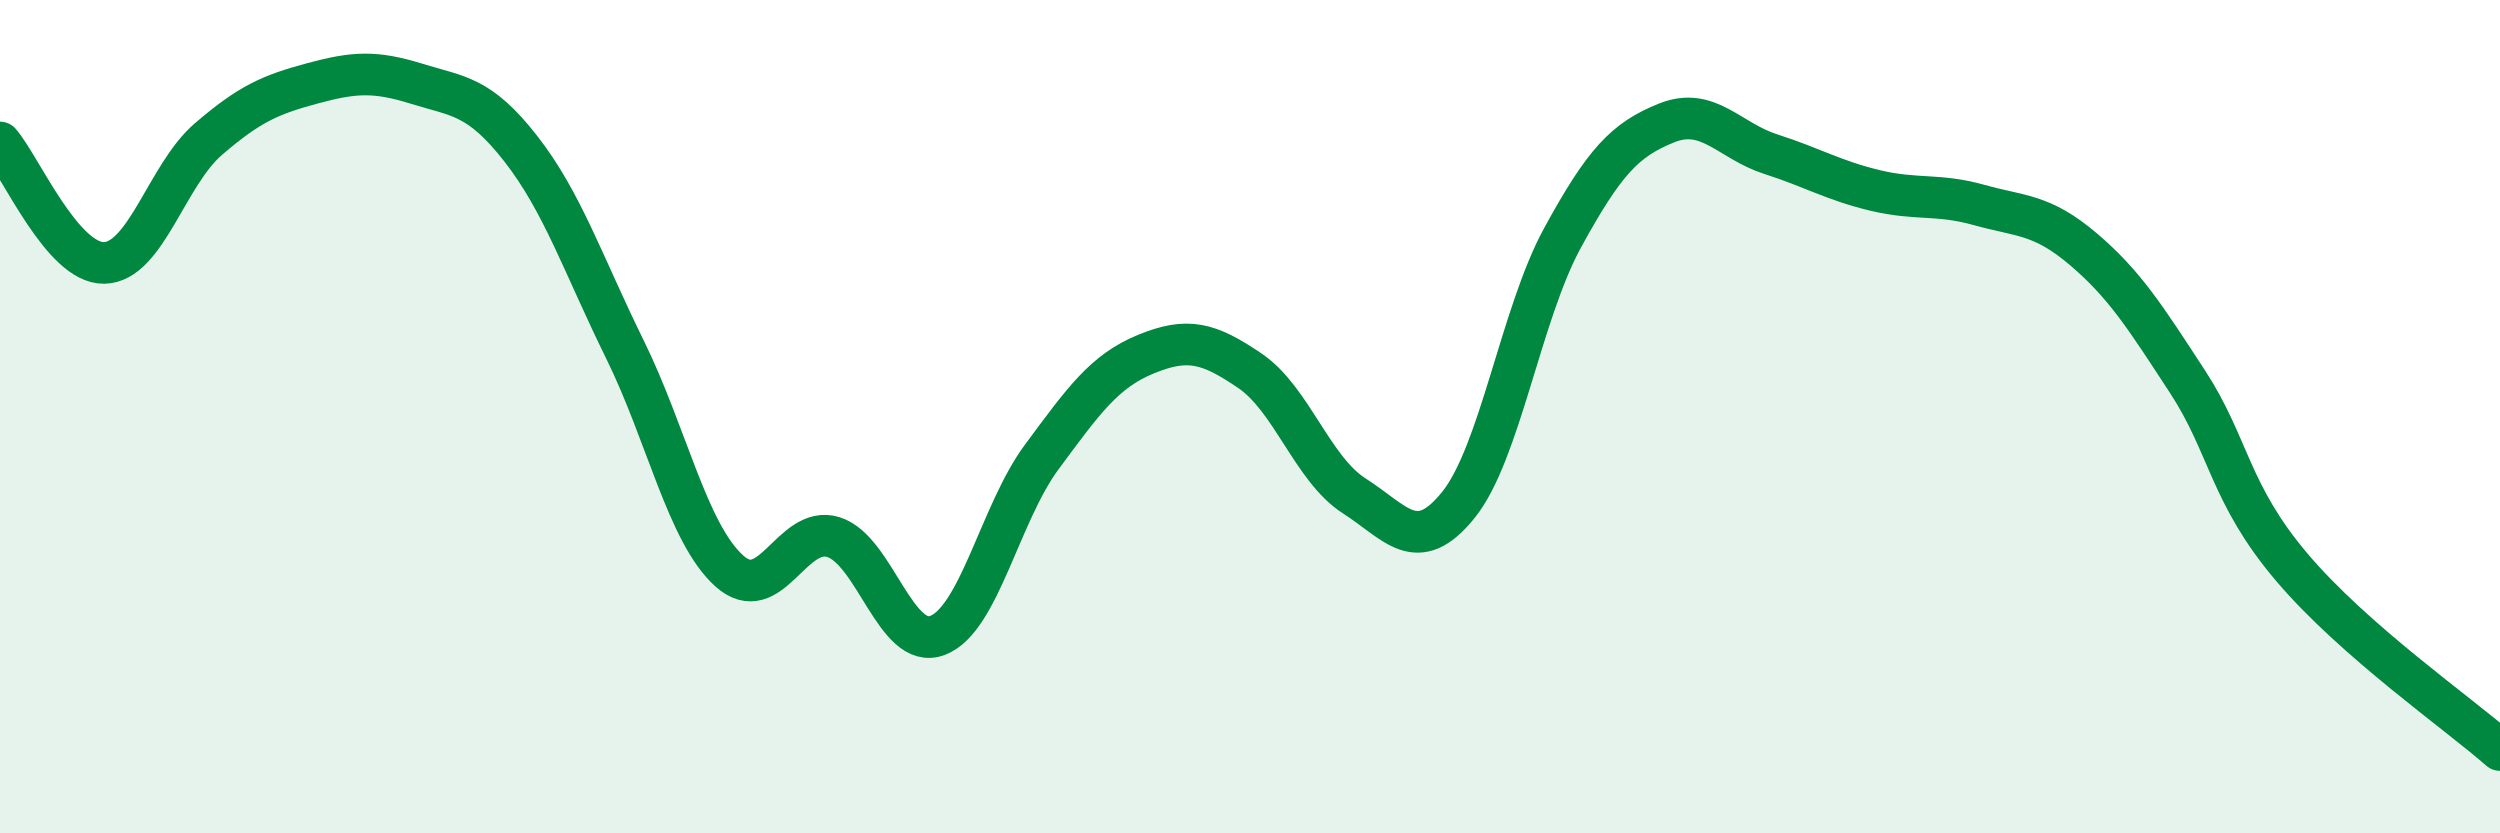
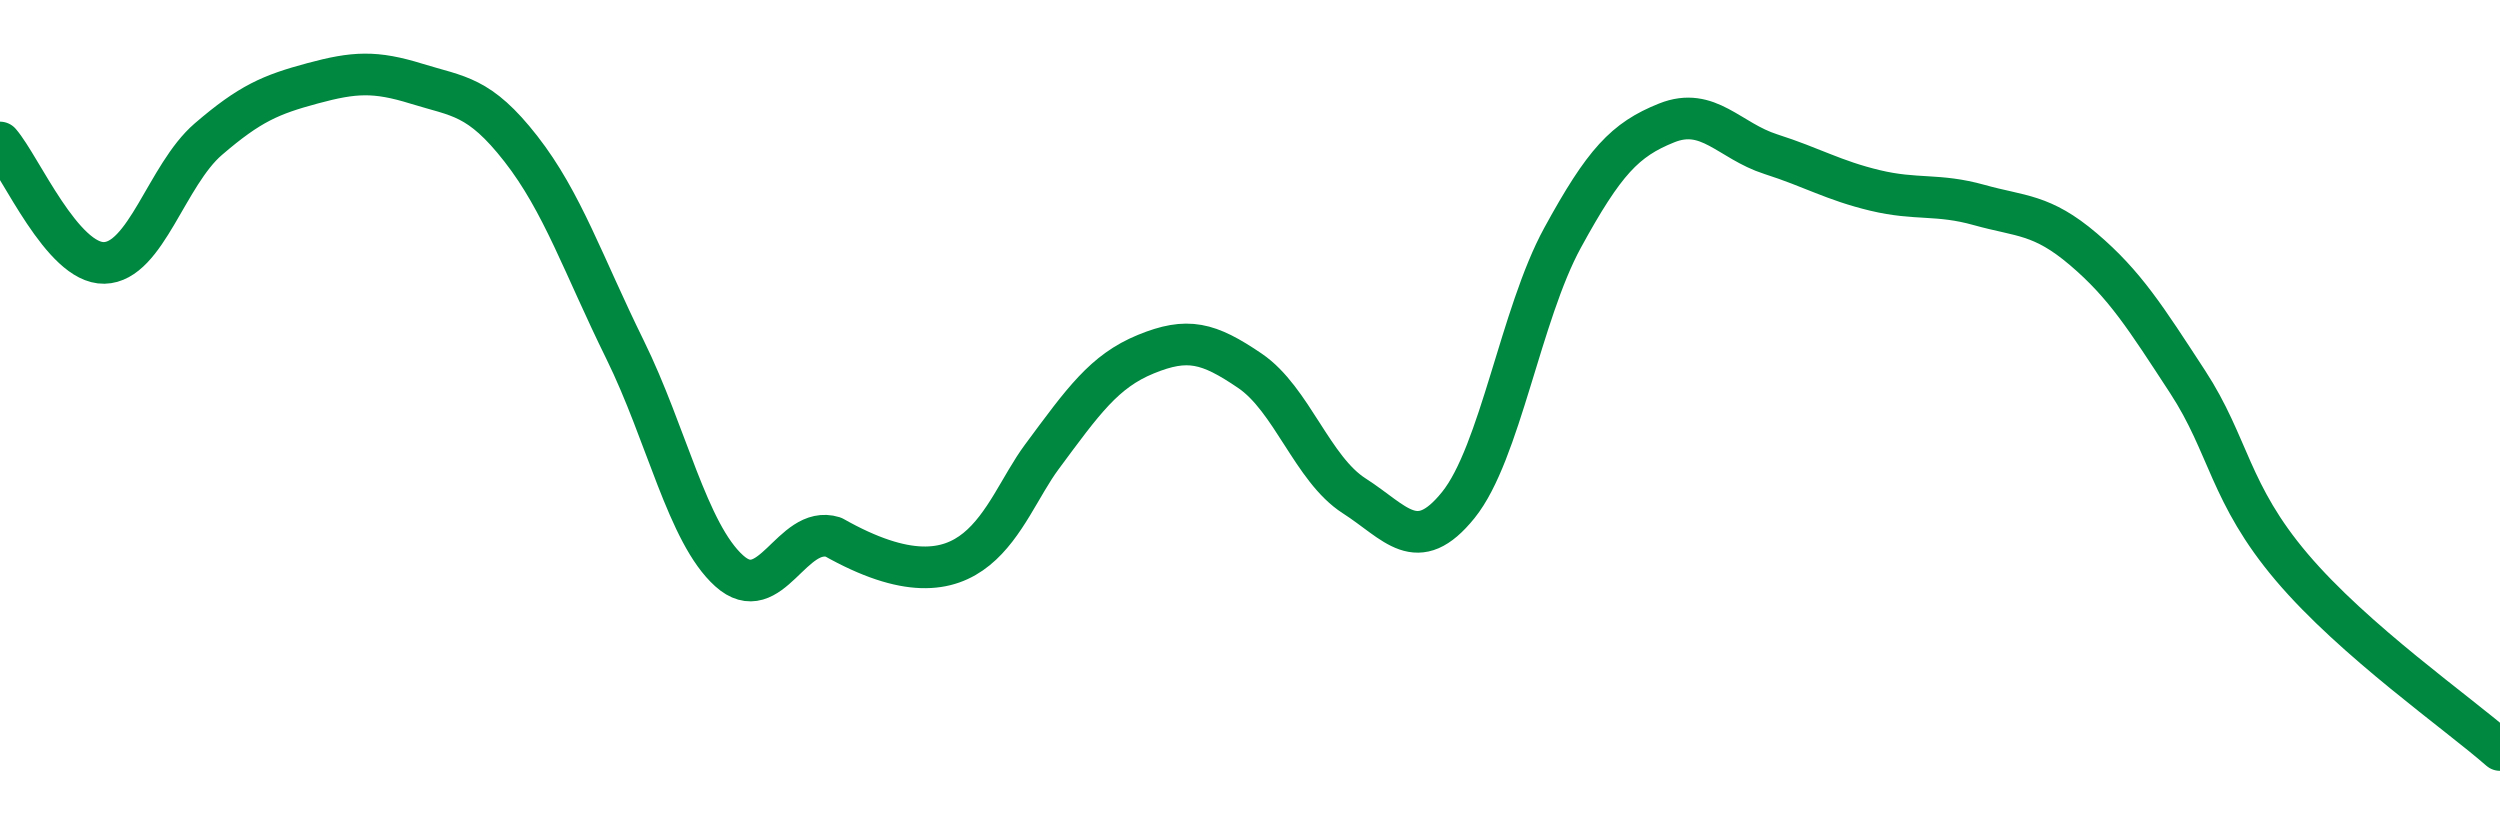
<svg xmlns="http://www.w3.org/2000/svg" width="60" height="20" viewBox="0 0 60 20">
-   <path d="M 0,3.42 C 0.5,4 1.5,6.33 2.5,6.31 C 3.5,6.29 4,4.2 5,3.34 C 6,2.48 6.5,2.27 7.5,2 C 8.5,1.73 9,1.7 10,2.01 C 11,2.32 11.5,2.29 12.5,3.57 C 13.5,4.85 14,6.36 15,8.39 C 16,10.42 16.5,12.8 17.5,13.7 C 18.5,14.6 19,12.58 20,12.89 C 21,13.2 21.5,15.63 22.5,15.25 C 23.5,14.87 24,12.32 25,10.97 C 26,9.62 26.5,8.91 27.5,8.5 C 28.5,8.09 29,8.22 30,8.9 C 31,9.58 31.5,11.26 32.5,11.9 C 33.5,12.54 34,13.36 35,12.12 C 36,10.88 36.5,7.54 37.5,5.71 C 38.5,3.88 39,3.35 40,2.95 C 41,2.55 41.5,3.38 42.5,3.7 C 43.5,4.02 44,4.33 45,4.57 C 46,4.81 46.5,4.64 47.5,4.92 C 48.5,5.2 49,5.13 50,5.98 C 51,6.83 51.5,7.63 52.5,9.16 C 53.5,10.69 53.5,11.84 55,13.61 C 56.5,15.38 59,17.12 60,18L60 20L0 20Z" fill="#008740" opacity="0.1" stroke-linecap="round" stroke-linejoin="round" />
-   <path d="M 0,3.42 C 0.5,4 1.5,6.33 2.5,6.31 C 3.5,6.29 4,4.2 5,3.34 C 6,2.48 6.5,2.27 7.5,2 C 8.5,1.73 9,1.7 10,2.01 C 11,2.32 11.5,2.29 12.5,3.57 C 13.5,4.85 14,6.36 15,8.39 C 16,10.42 16.5,12.8 17.5,13.7 C 18.5,14.6 19,12.58 20,12.89 C 21,13.2 21.5,15.63 22.5,15.25 C 23.5,14.87 24,12.32 25,10.97 C 26,9.62 26.5,8.91 27.5,8.5 C 28.5,8.09 29,8.22 30,8.9 C 31,9.58 31.5,11.26 32.5,11.9 C 33.5,12.54 34,13.36 35,12.12 C 36,10.88 36.5,7.54 37.5,5.71 C 38.5,3.88 39,3.35 40,2.95 C 41,2.55 41.5,3.38 42.5,3.7 C 43.5,4.02 44,4.33 45,4.57 C 46,4.81 46.5,4.64 47.5,4.92 C 48.5,5.2 49,5.13 50,5.98 C 51,6.83 51.5,7.63 52.5,9.16 C 53.5,10.69 53.5,11.84 55,13.61 C 56.5,15.38 59,17.12 60,18" stroke="#008740" stroke-width="1" fill="none" stroke-linecap="round" stroke-linejoin="round" />
+   <path d="M 0,3.42 C 0.5,4 1.5,6.33 2.5,6.31 C 3.5,6.29 4,4.2 5,3.34 C 6,2.48 6.5,2.27 7.5,2 C 8.5,1.73 9,1.7 10,2.01 C 11,2.32 11.5,2.29 12.5,3.57 C 13.5,4.85 14,6.36 15,8.39 C 16,10.42 16.5,12.8 17.5,13.7 C 18.5,14.6 19,12.58 20,12.89 C 23.5,14.87 24,12.32 25,10.97 C 26,9.62 26.5,8.91 27.5,8.5 C 28.5,8.09 29,8.22 30,8.9 C 31,9.58 31.5,11.26 32.5,11.9 C 33.5,12.54 34,13.36 35,12.12 C 36,10.88 36.5,7.54 37.5,5.71 C 38.5,3.88 39,3.35 40,2.95 C 41,2.55 41.5,3.38 42.5,3.7 C 43.5,4.02 44,4.33 45,4.57 C 46,4.81 46.5,4.64 47.5,4.92 C 48.5,5.2 49,5.13 50,5.98 C 51,6.83 51.5,7.63 52.5,9.16 C 53.5,10.69 53.5,11.84 55,13.61 C 56.5,15.38 59,17.12 60,18" stroke="#008740" stroke-width="1" fill="none" stroke-linecap="round" stroke-linejoin="round" />
</svg>